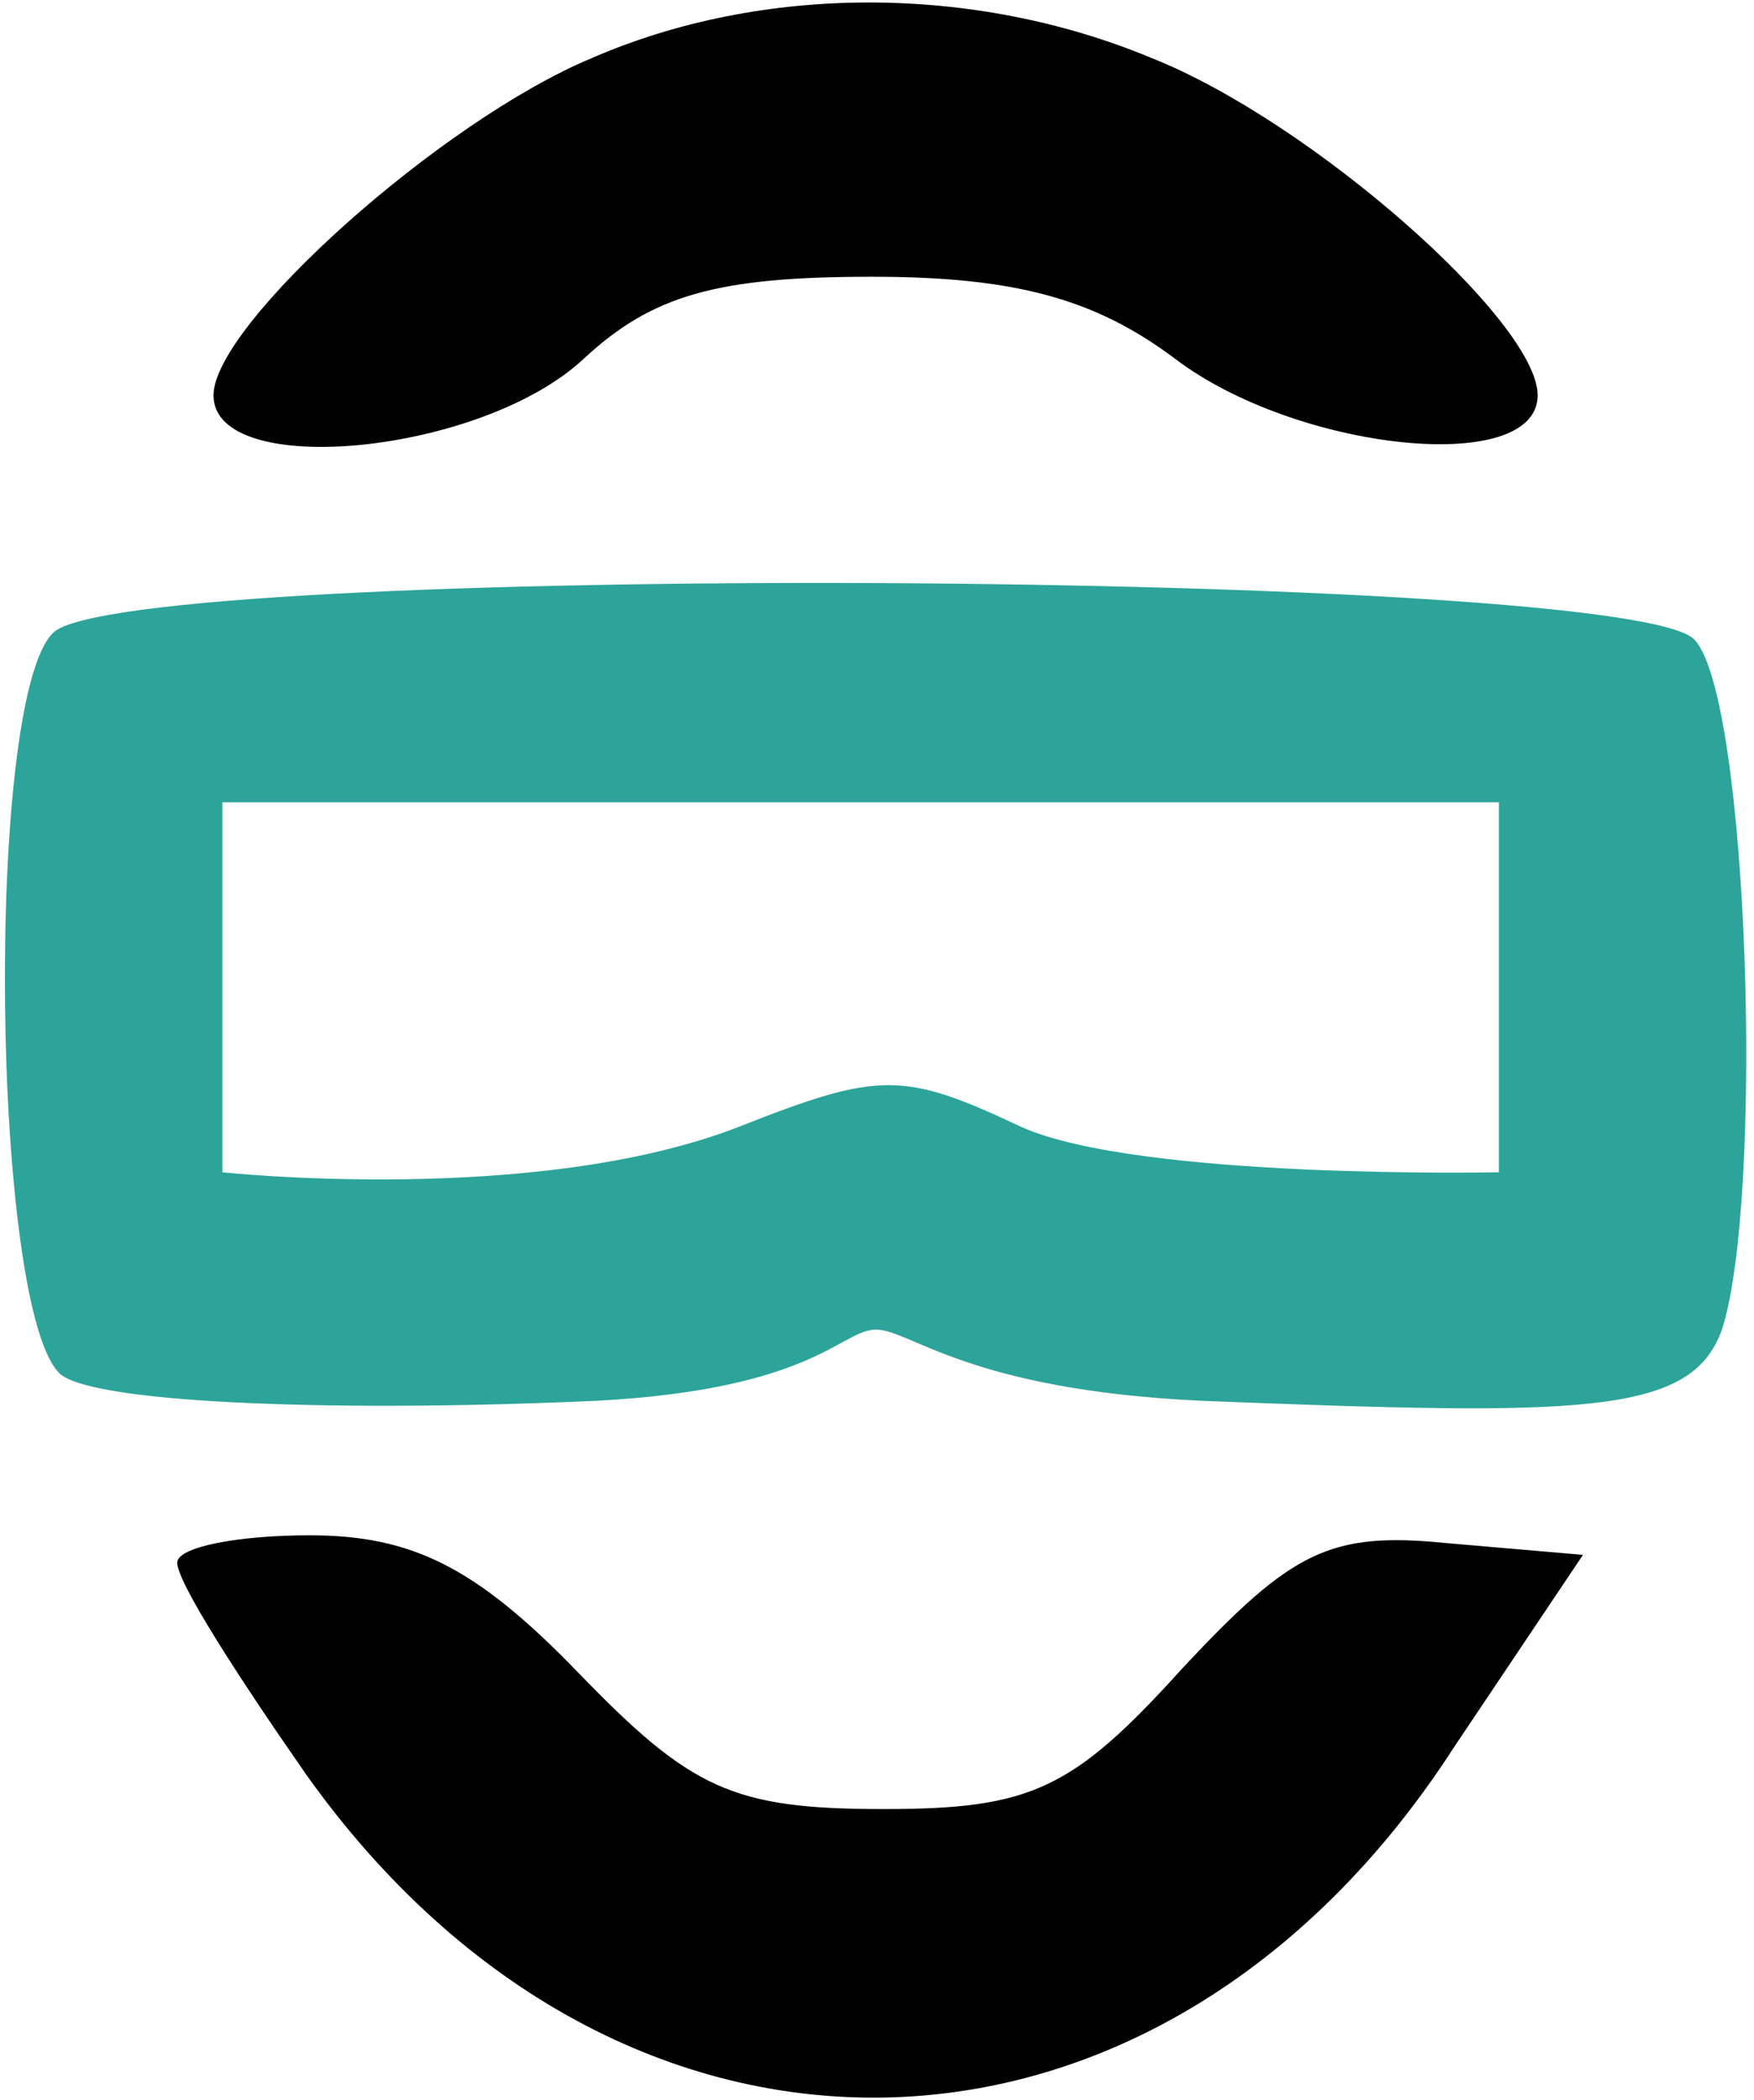
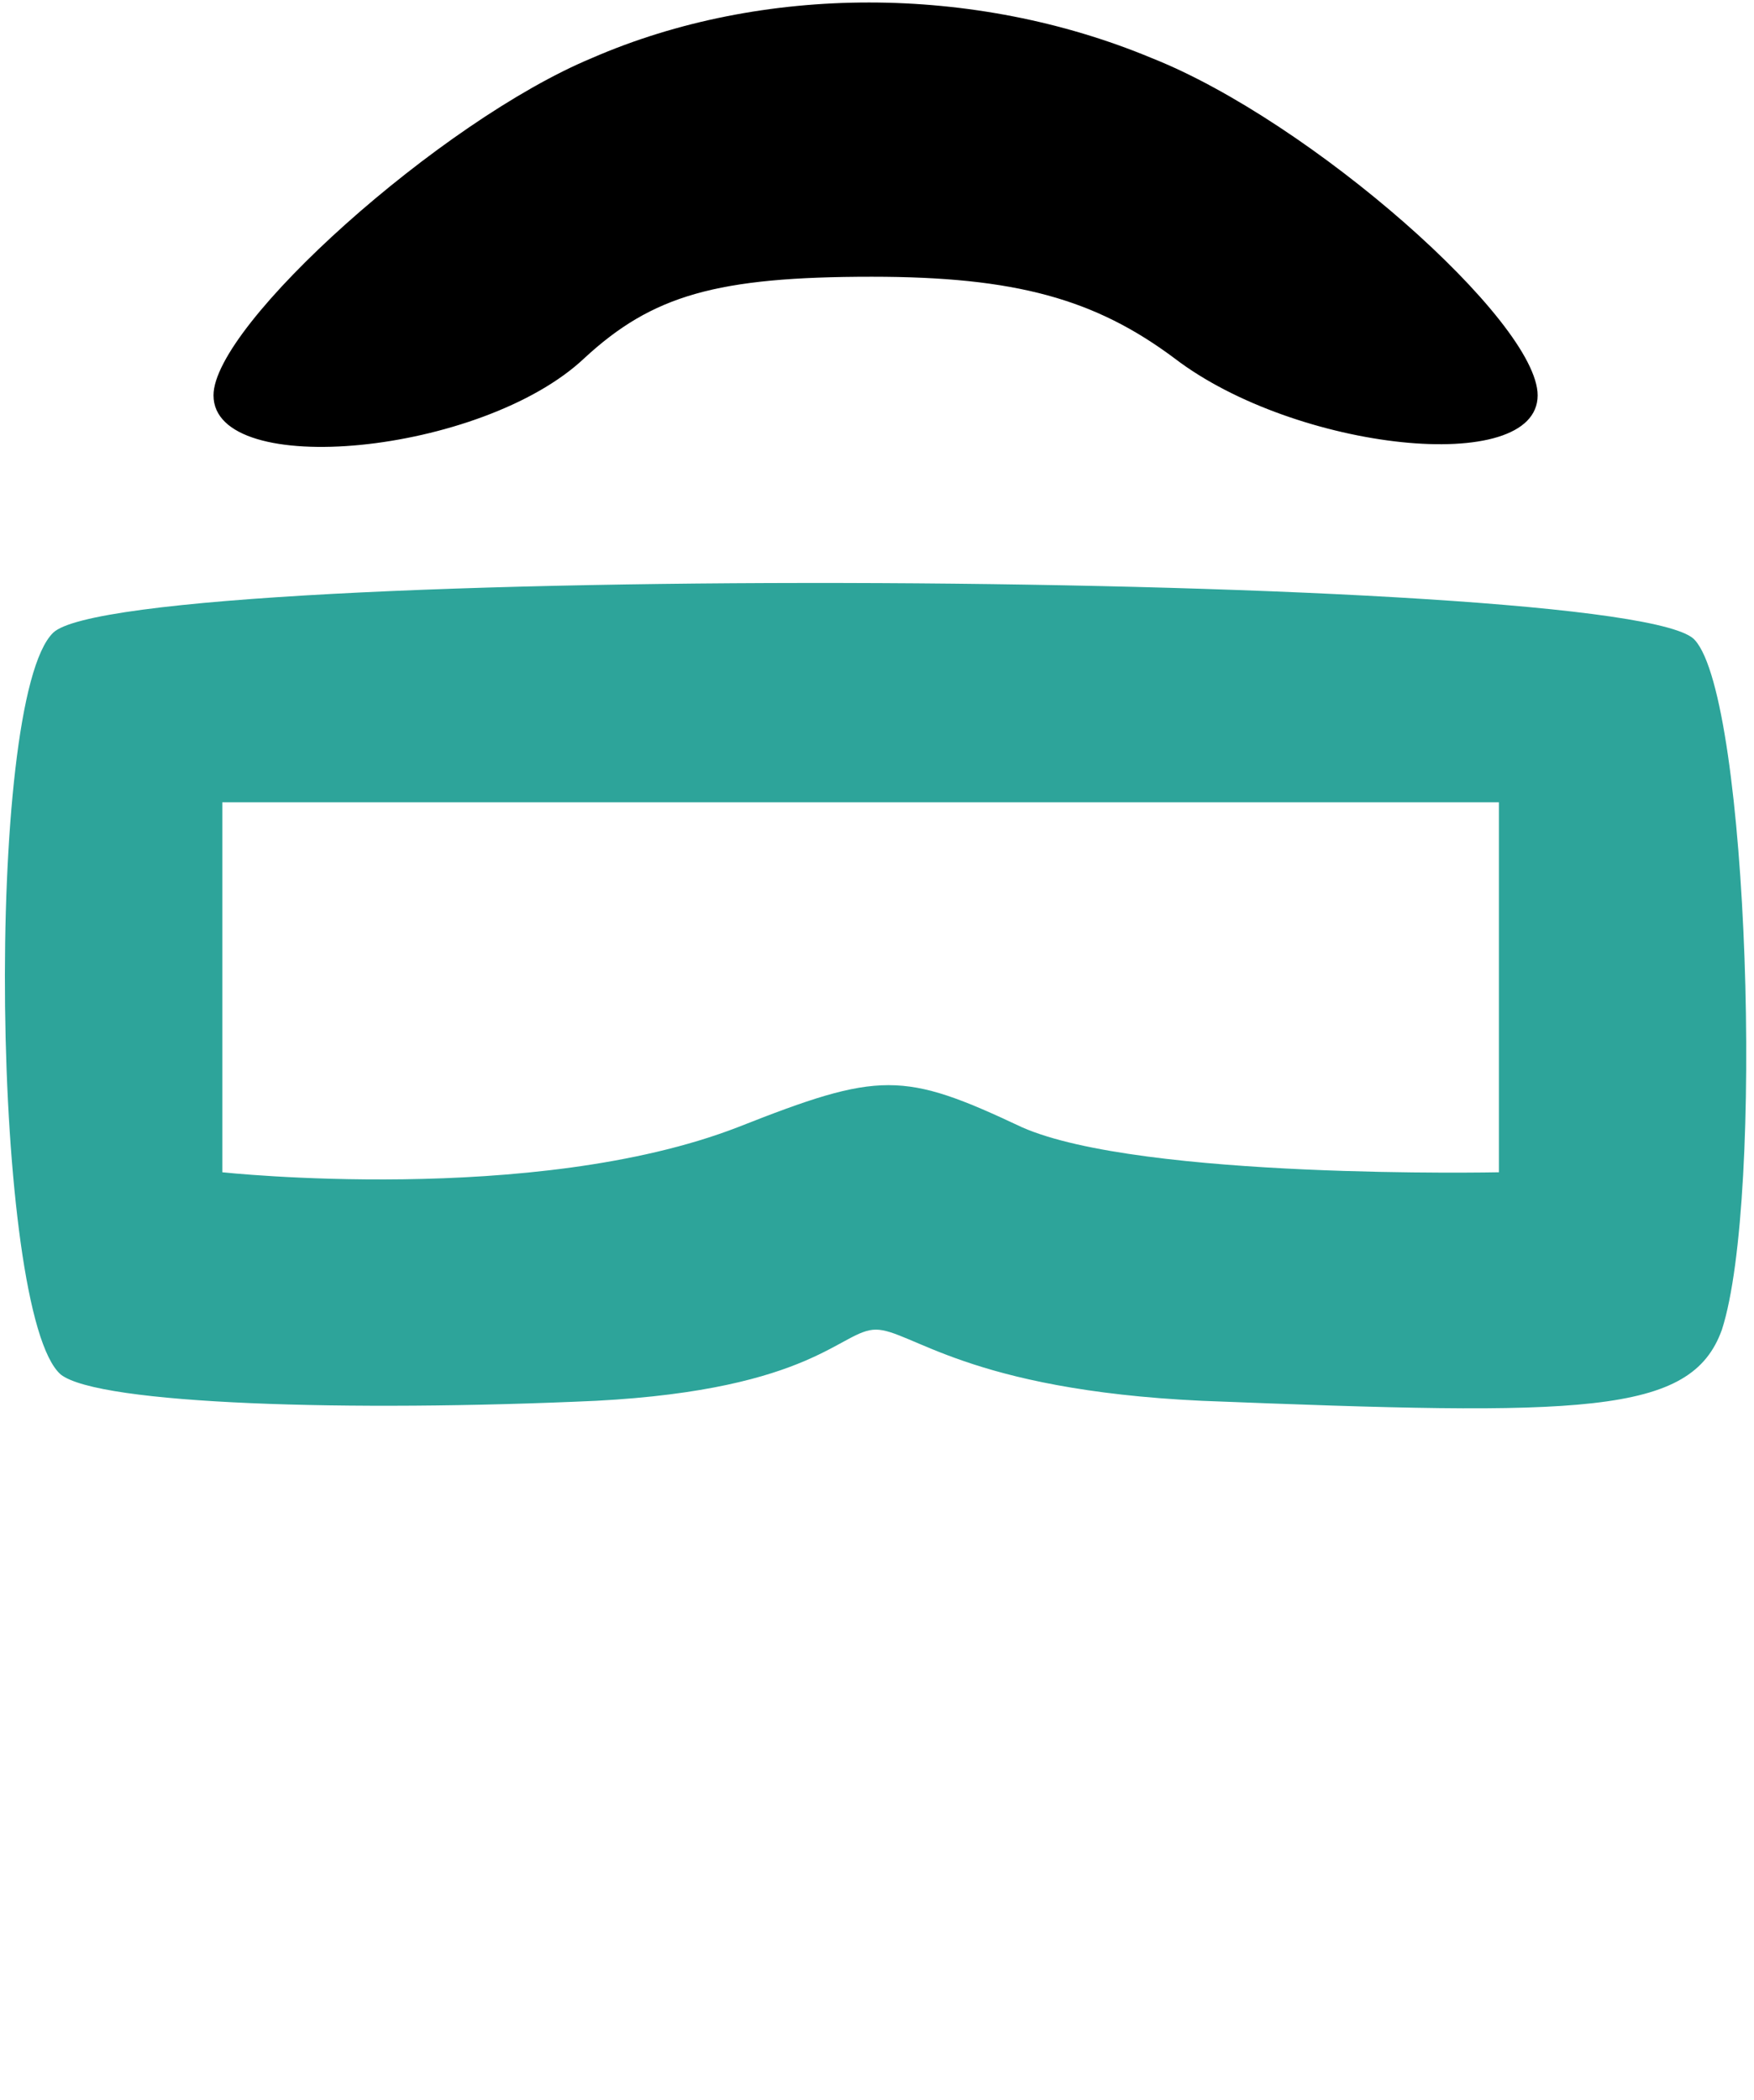
<svg xmlns="http://www.w3.org/2000/svg" width="147" height="176" viewBox="0 0 147 176" fill="none">
  <path d="M49.6 4.868C36.917 10.148 17.893 27.229 17.893 33.13C17.893 40.273 40.405 38.099 48.966 30.024C54.673 24.745 60.063 23.192 73.063 23.192C85.112 23.192 91.77 25.055 98.428 30.024C108.575 37.789 128.867 39.963 128.867 33.13C128.867 26.919 109.843 10.148 96.526 4.868C81.624 -1.344 63.868 -1.344 49.6 4.868Z" fill="black" />
  <path d="M4.453 53.028C-1.348 58.679 -0.704 110.172 5.097 115.195C8.32 117.707 29.333 118.335 49.958 117.393C68.272 116.429 70.502 111.419 73.415 111.428C76.329 111.436 81.056 116.474 100.713 117.393C132.617 118.649 141.734 118.649 144.312 111.428C147.857 100.438 146.568 58.679 142.056 53.656C137.222 47.69 10.575 47.062 4.453 53.028ZM125.621 82.542V98.241C125.621 98.241 95.651 98.869 85.661 94.473C75.671 89.763 73.738 89.763 61.814 94.473C44.735 101.066 18.632 98.241 18.632 98.241V67.235C18.632 67.235 44.412 67.235 73.415 67.235L125.621 67.235V82.542Z" fill="#2DA49A" />
-   <path d="M14.853 130.959C14.853 132.598 19.92 140.464 25.621 148.657C51.907 185.692 97.196 184.708 121.899 146.363L132.667 130.304L121.266 129.321C111.448 128.337 108.281 129.976 99.097 139.808C89.912 149.968 86.428 151.607 74.077 151.607C61.409 151.607 57.925 149.968 48.424 140.136C39.873 131.287 34.489 128.665 25.938 128.665C19.92 128.665 14.853 129.648 14.853 130.959Z" fill="black" />
</svg>